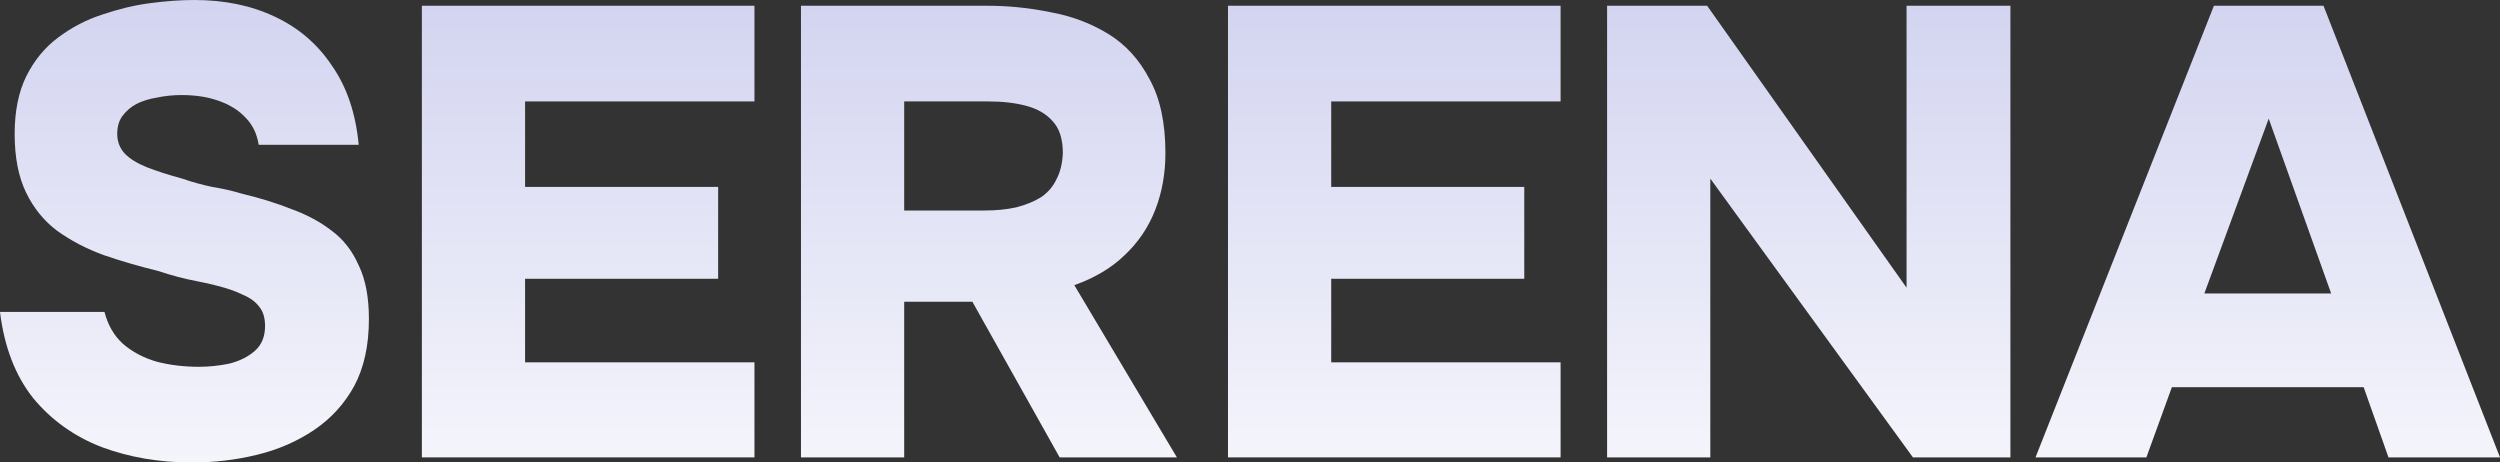
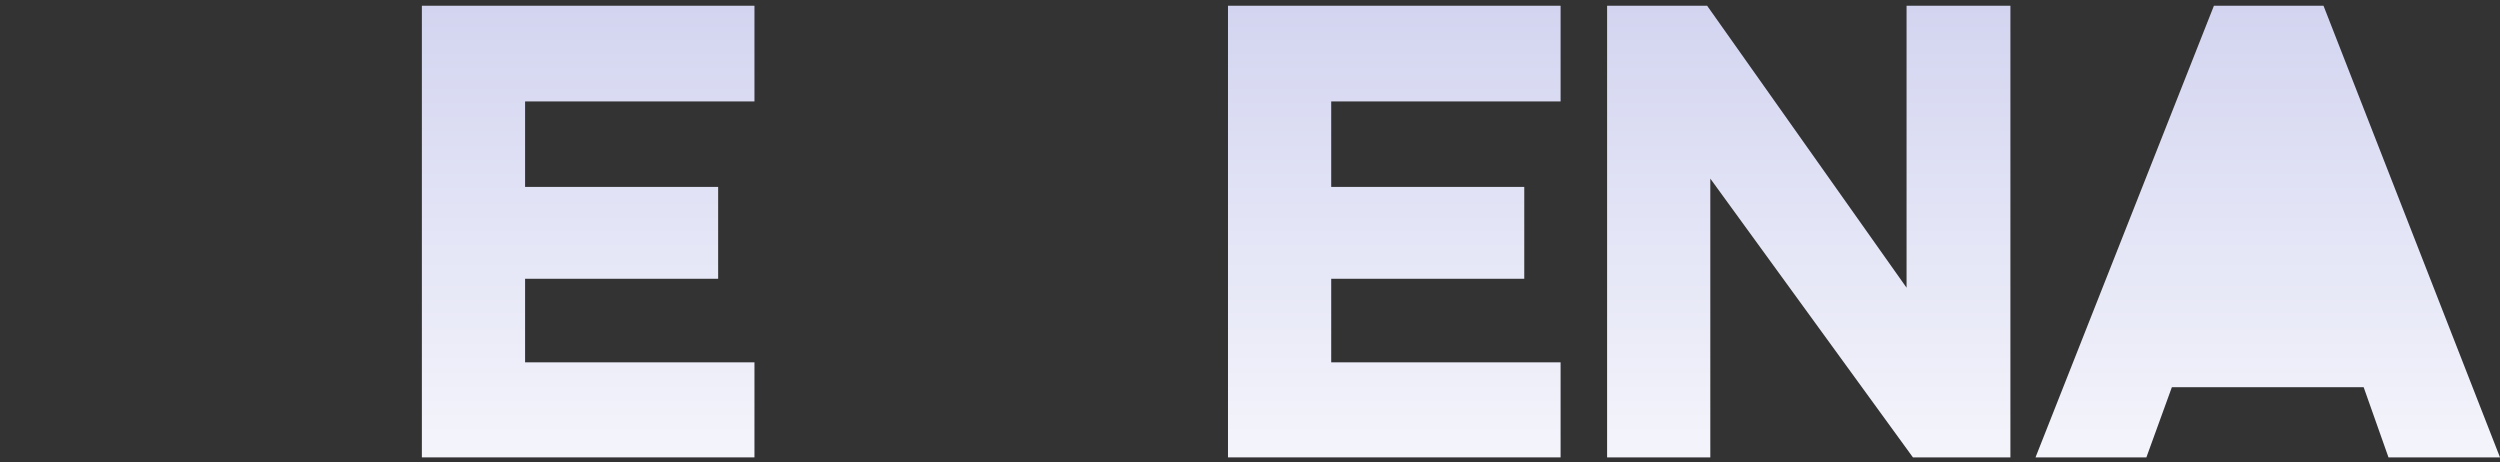
<svg xmlns="http://www.w3.org/2000/svg" fill="none" height="100%" overflow="visible" preserveAspectRatio="none" style="display: block;" viewBox="0 0 1525 282.116" width="100%">
  <rect x="0" y="0" width="1525" height="282.116" fill="#333333" stroke="none" />
  <g id="SERENA">
-     <path d="M116.988 282.116C97.296 282.116 79.028 279.003 62.186 272.777C45.344 266.292 31.352 256.304 20.21 242.815C9.328 229.065 2.591 211.555 0 190.283H63.741C65.814 198.324 69.571 204.81 75.012 209.739C80.713 214.668 87.579 218.3 95.611 220.634C103.644 222.71 112.194 223.747 121.263 223.747C127.482 223.747 133.7 223.099 139.919 221.802C146.138 220.245 151.32 217.651 155.466 214.019C159.611 210.387 161.684 205.329 161.684 198.843C161.684 193.914 160.518 190.023 158.186 187.17C155.854 184.057 152.486 181.592 148.081 179.776C143.935 177.701 138.753 175.885 132.535 174.328C128.648 173.291 124.632 172.383 120.486 171.605C116.34 170.826 112.324 169.918 108.437 168.881C104.551 167.843 100.664 166.676 96.777 165.378C85.118 162.525 73.976 159.282 63.352 155.65C52.729 151.759 43.271 146.83 34.98 140.864C26.947 134.897 20.599 127.114 15.935 117.516C11.271 107.918 8.939 95.984 8.939 81.716C8.939 67.967 11.271 56.294 15.935 46.695C20.858 36.837 27.336 28.925 35.368 22.958C43.66 16.732 52.599 12.063 62.186 8.95C72.032 5.577 81.749 3.243 91.336 1.946C101.182 0.649 110.251 0 118.543 0C136.939 0 153.263 3.372 167.514 10.117C182.024 16.862 193.684 26.85 202.494 40.08C211.563 53.051 217.004 69.135 218.818 88.332H157.798C156.761 81.587 154.041 76.009 149.636 71.599C145.49 67.189 140.049 63.817 133.312 61.482C126.834 59.147 119.32 57.98 110.769 57.98C105.587 57.98 100.534 58.499 95.611 59.536C90.947 60.315 86.802 61.612 83.174 63.428C79.806 65.243 76.956 67.708 74.624 70.821C72.551 73.674 71.514 77.306 71.514 81.716C71.514 86.386 73.069 90.407 76.178 93.779C79.287 96.892 83.692 99.616 89.393 101.951C95.352 104.286 102.607 106.62 111.158 108.955C117.117 111.031 123.207 112.717 129.425 114.014C135.903 115.052 142.122 116.478 148.081 118.294C158.964 120.888 168.939 124.001 178.008 127.633C187.336 131.006 195.498 135.416 202.494 140.864C209.49 146.052 214.931 153.056 218.818 161.876C222.964 170.437 225.037 181.333 225.037 194.563C225.037 210.647 222.057 224.266 216.097 235.421C210.138 246.317 201.976 255.267 191.611 262.271C181.247 269.275 169.587 274.334 156.632 277.447C143.935 280.56 130.721 282.116 116.988 282.116Z" fill="url(#paint0_linear_0_37964)" />
    <path d="M257.338 279.003V3.502H460.221V61.871H320.302V114.014H438.067V170.048H320.302V221.024H460.221V279.003H257.338Z" fill="url(#paint1_linear_0_37964)" />
-     <path d="M488.593 279.003V3.502H602.083C615.039 3.502 627.865 4.799 640.561 7.393C653.517 9.728 665.306 14.138 675.93 20.624C686.553 27.109 694.974 36.318 701.193 48.252C707.67 59.925 710.909 74.972 710.909 93.39C710.909 105.842 708.836 117.386 704.691 128.022C700.545 138.659 694.326 147.868 686.035 155.65C678.002 163.433 667.768 169.529 655.33 173.939L717.905 279.003H646.391L593.144 184.057H551.557V279.003H488.593ZM551.557 128.412H600.14C607.654 128.412 614.262 127.763 619.962 126.466C625.921 124.909 630.974 122.834 635.12 120.24C639.266 117.386 642.375 113.754 644.448 109.344C646.78 104.934 648.075 99.616 648.334 93.39C648.334 84.829 646.262 78.344 642.116 73.934C638.229 69.524 632.917 66.411 626.181 64.595C619.444 62.779 611.67 61.871 602.861 61.871H551.557V128.412Z" fill="url(#paint2_linear_0_37964)" />
    <path d="M749.074 279.003V3.502H951.957V61.871H812.038V114.014H929.803V170.048H812.038V221.024H951.957V279.003H749.074Z" fill="url(#paint3_linear_0_37964)" />
    <path d="M980.33 279.003V3.502H1041.35L1163 175.496V3.502H1226.35V279.003H1166.89L1043.29 108.955V279.003H980.33Z" fill="url(#paint4_linear_0_37964)" />
-     <path d="M1241.66 279.003L1350.49 3.502H1417.34L1525 279.003H1456.98L1441.83 236.199H1324.84L1309.29 279.003H1241.66ZM1344.66 178.998H1422L1383.91 72.377L1344.66 178.998Z" fill="url(#paint5_linear_0_37964)" />
+     <path d="M1241.66 279.003L1350.49 3.502H1417.34L1525 279.003H1456.98L1441.83 236.199H1324.84L1309.29 279.003H1241.66ZM1344.66 178.998L1383.91 72.377L1344.66 178.998Z" fill="url(#paint5_linear_0_37964)" />
  </g>
  <defs>
    <linearGradient gradientUnits="userSpaceOnUse" id="paint0_linear_0_37964" x1="754.397" x2="754.397" y1="-71.21" y2="370.059">
      <stop stop-color="#CACCED" />
      <stop offset="1" stop-color="white" />
    </linearGradient>
    <linearGradient gradientUnits="userSpaceOnUse" id="paint1_linear_0_37964" x1="754.397" x2="754.397" y1="-71.21" y2="370.059">
      <stop stop-color="#CACCED" />
      <stop offset="1" stop-color="white" />
    </linearGradient>
    <linearGradient gradientUnits="userSpaceOnUse" id="paint2_linear_0_37964" x1="754.397" x2="754.397" y1="-71.21" y2="370.059">
      <stop stop-color="#CACCED" />
      <stop offset="1" stop-color="white" />
    </linearGradient>
    <linearGradient gradientUnits="userSpaceOnUse" id="paint3_linear_0_37964" x1="754.397" x2="754.397" y1="-71.21" y2="370.059">
      <stop stop-color="#CACCED" />
      <stop offset="1" stop-color="white" />
    </linearGradient>
    <linearGradient gradientUnits="userSpaceOnUse" id="paint4_linear_0_37964" x1="754.397" x2="754.397" y1="-71.21" y2="370.059">
      <stop stop-color="#CACCED" />
      <stop offset="1" stop-color="white" />
    </linearGradient>
    <linearGradient gradientUnits="userSpaceOnUse" id="paint5_linear_0_37964" x1="754.397" x2="754.397" y1="-71.21" y2="370.059">
      <stop stop-color="#CACCED" />
      <stop offset="1" stop-color="white" />
    </linearGradient>
  </defs>
</svg>